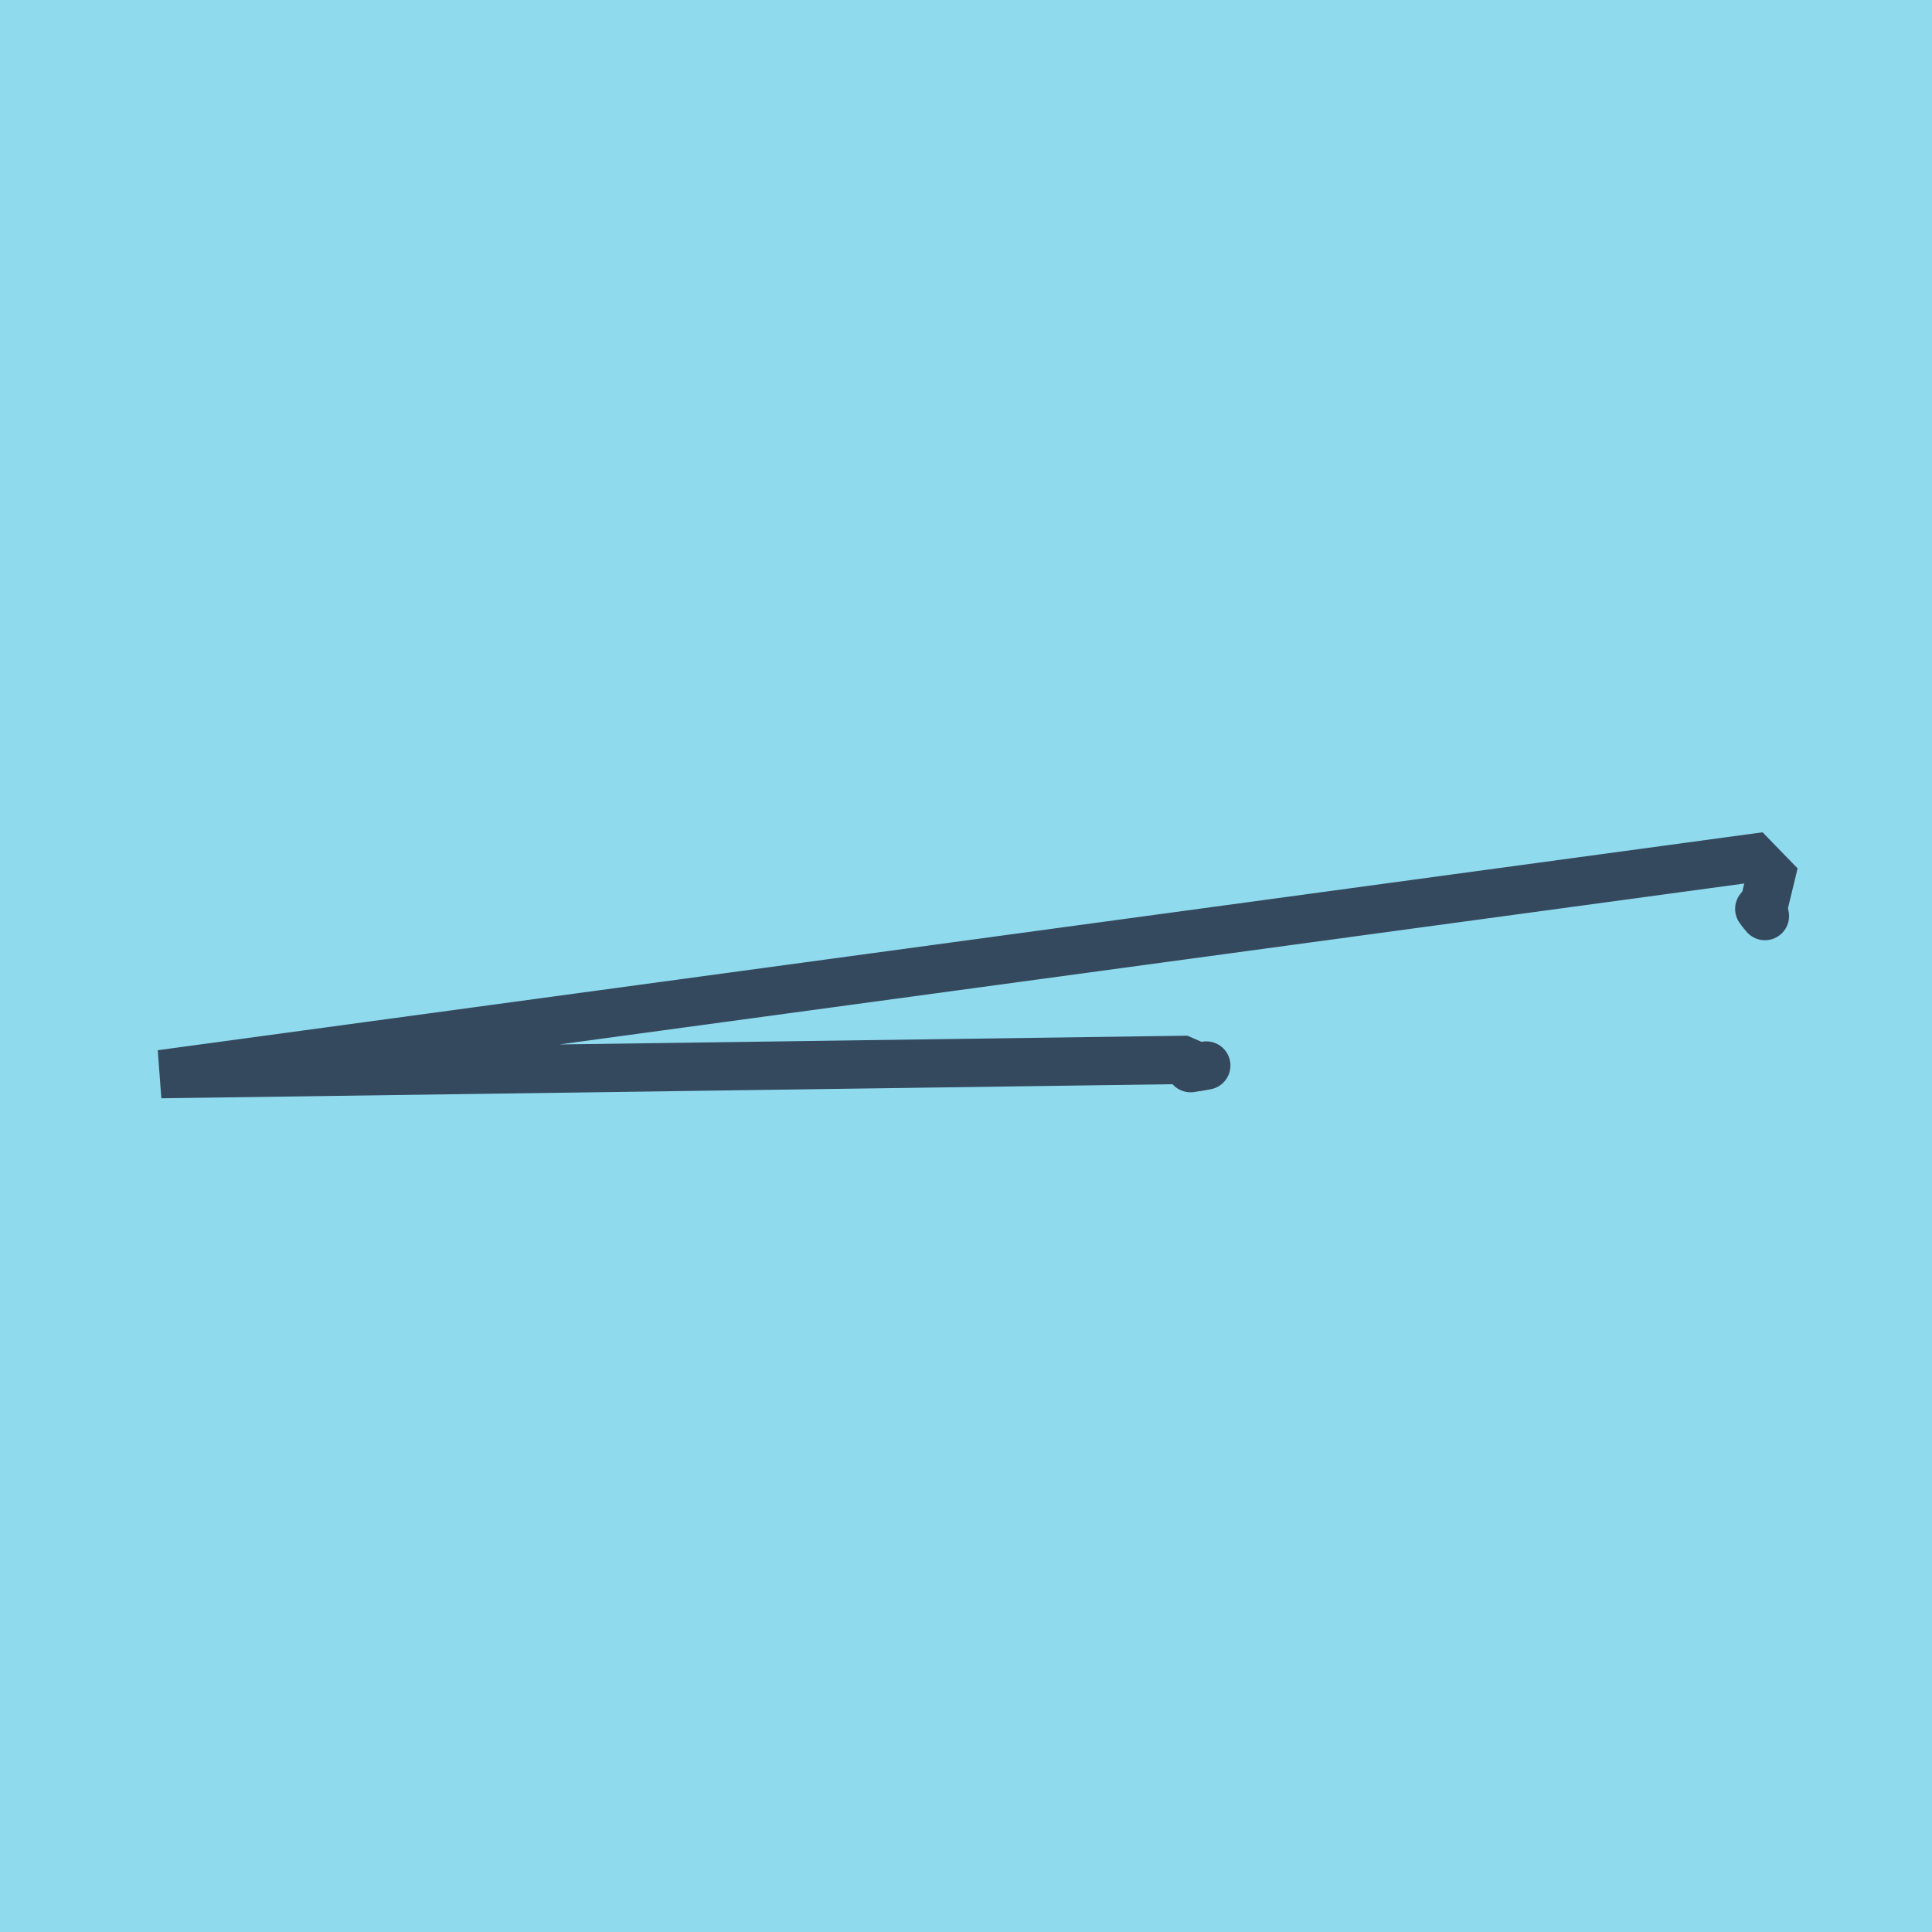
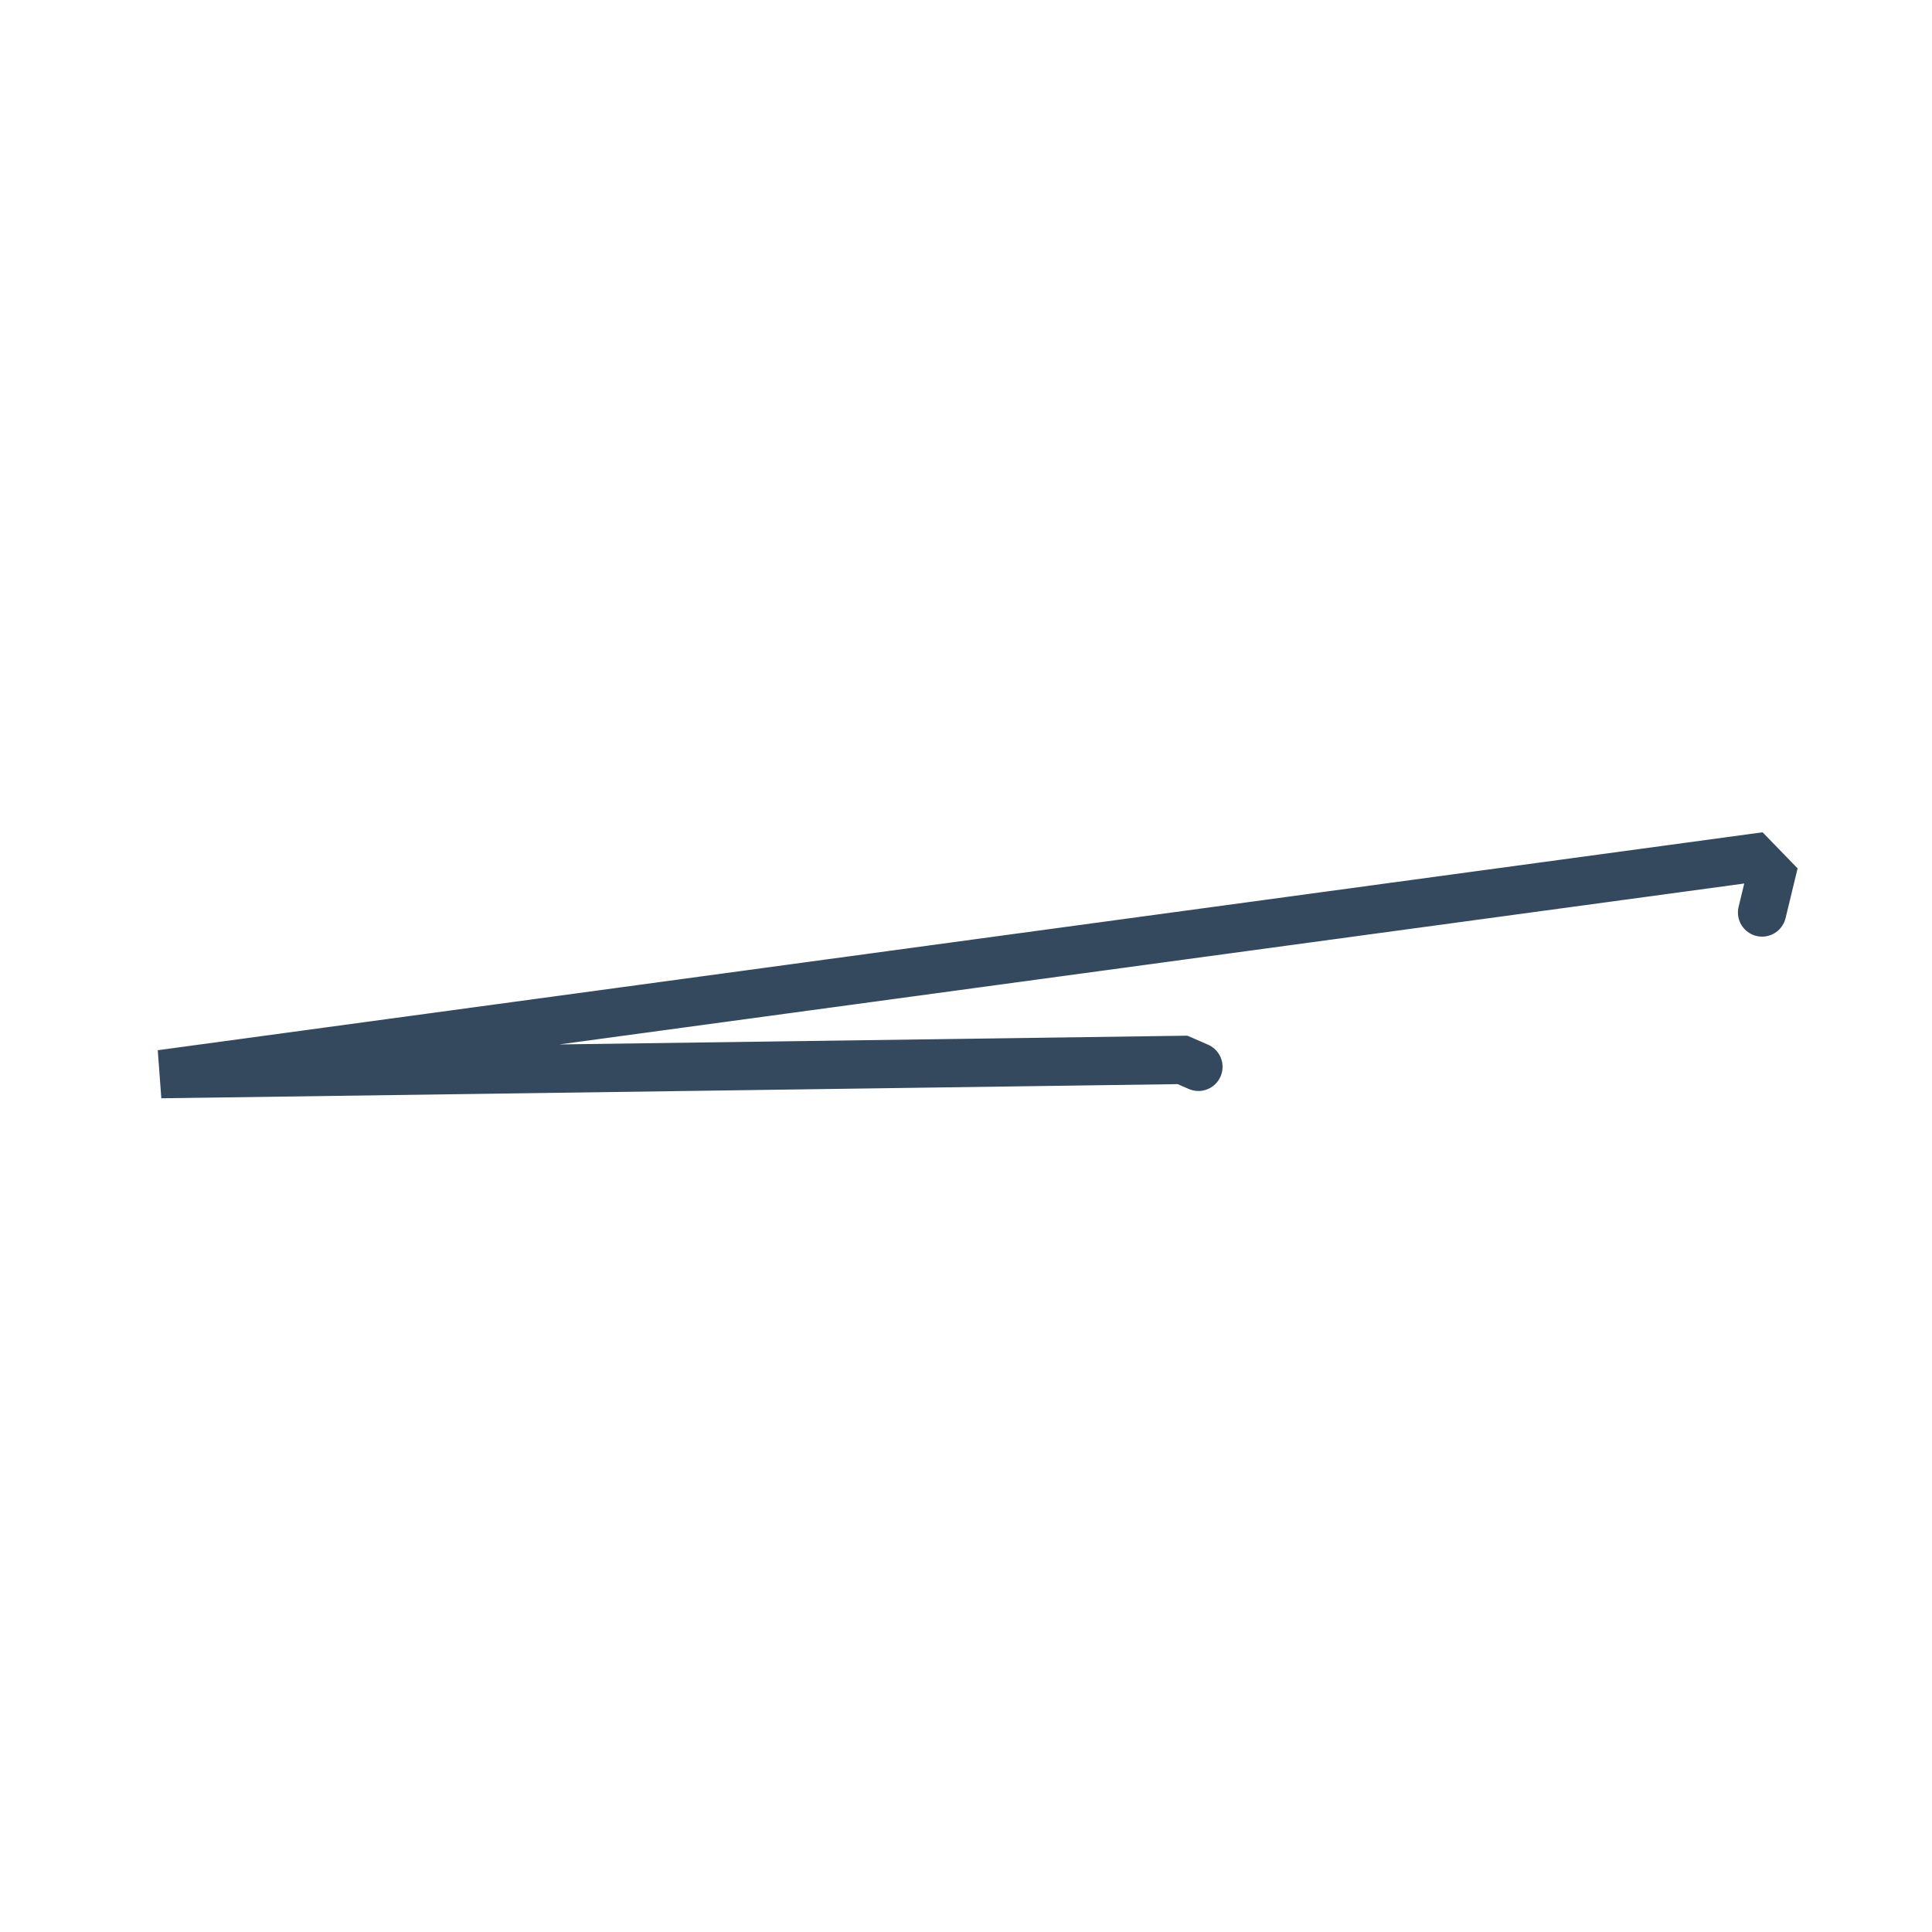
<svg xmlns="http://www.w3.org/2000/svg" viewBox="-10 -10 120 120" preserveAspectRatio="xMidYMid meet">
-   <path style="fill:#90daee" d="M-10-10h120v120H-10z" />
-   <polyline stroke-linecap="round" points="63.948,56.345 64.925,56.181 " style="fill:none;stroke:#34495e;stroke-width: 3px" />
-   <polyline stroke-linecap="round" points="99.271,46.452 99.622,46.899 " style="fill:none;stroke:#34495e;stroke-width: 3px" />
  <polyline stroke-linecap="round" points="64.436,56.263 63.447,55.833 0,56.717 98.928,43.283 100,44.388 99.446,46.676 " style="fill:none;stroke:#34495e;stroke-width: 3px" />
</svg>